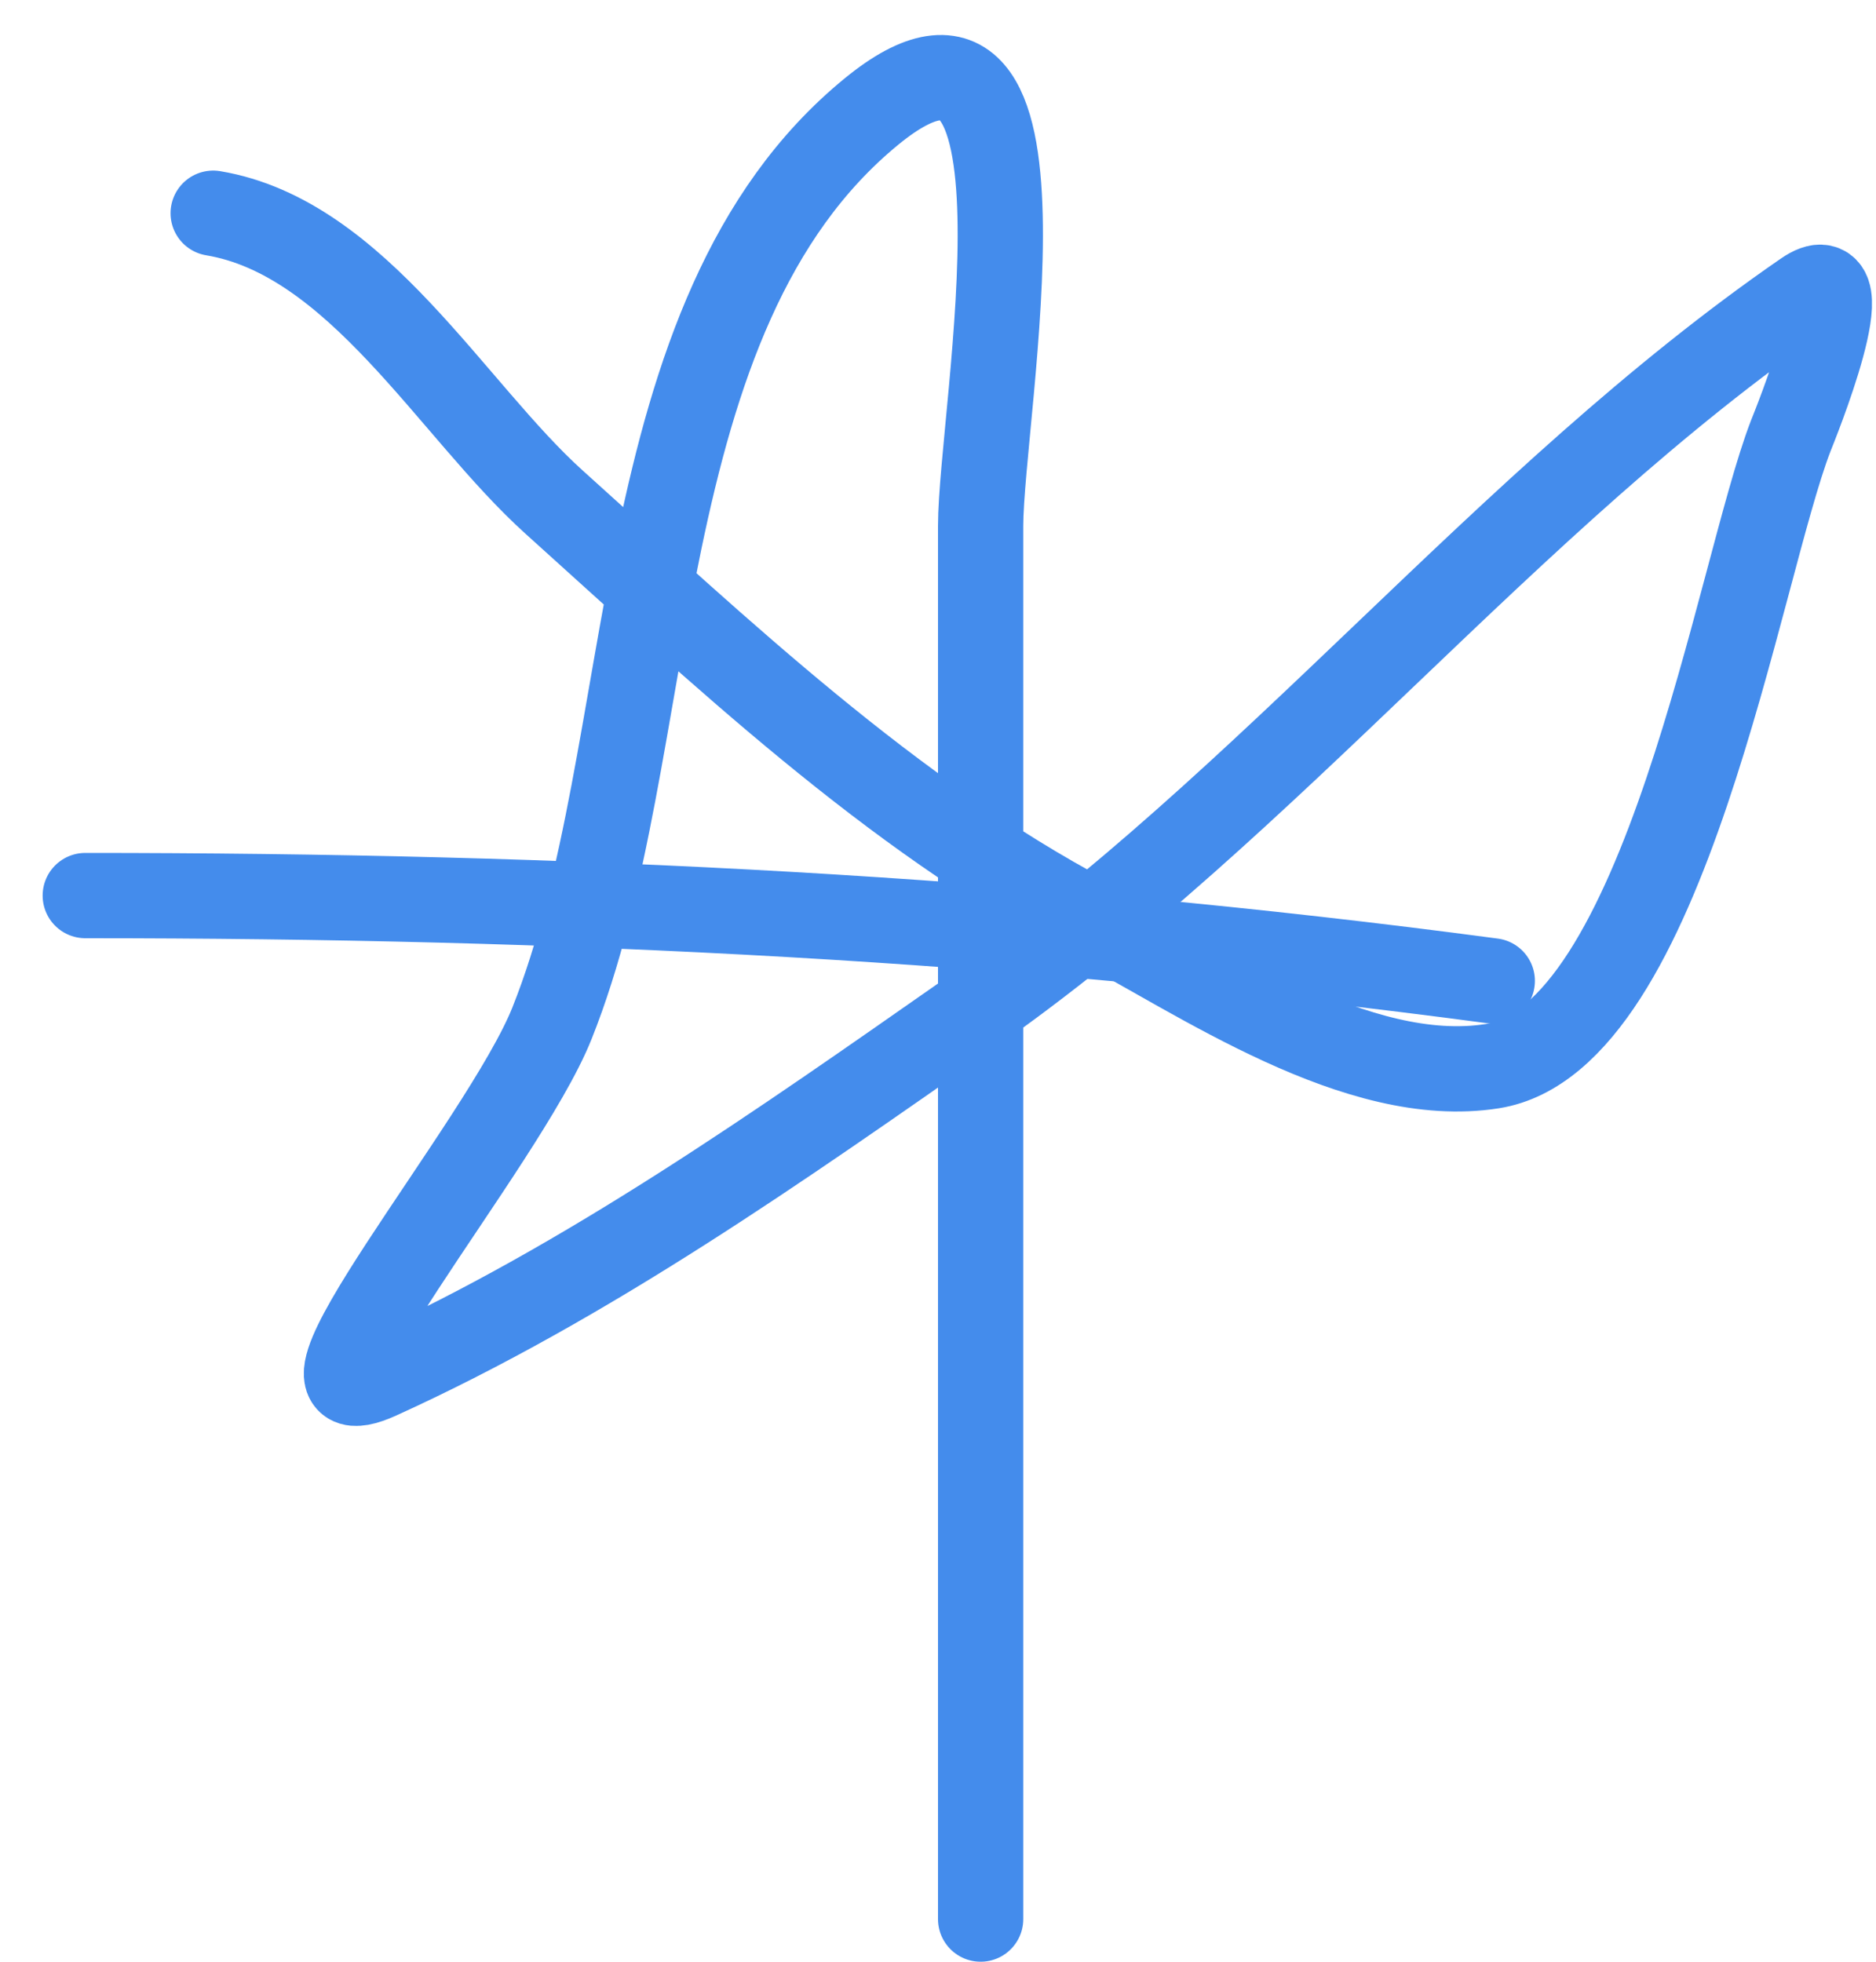
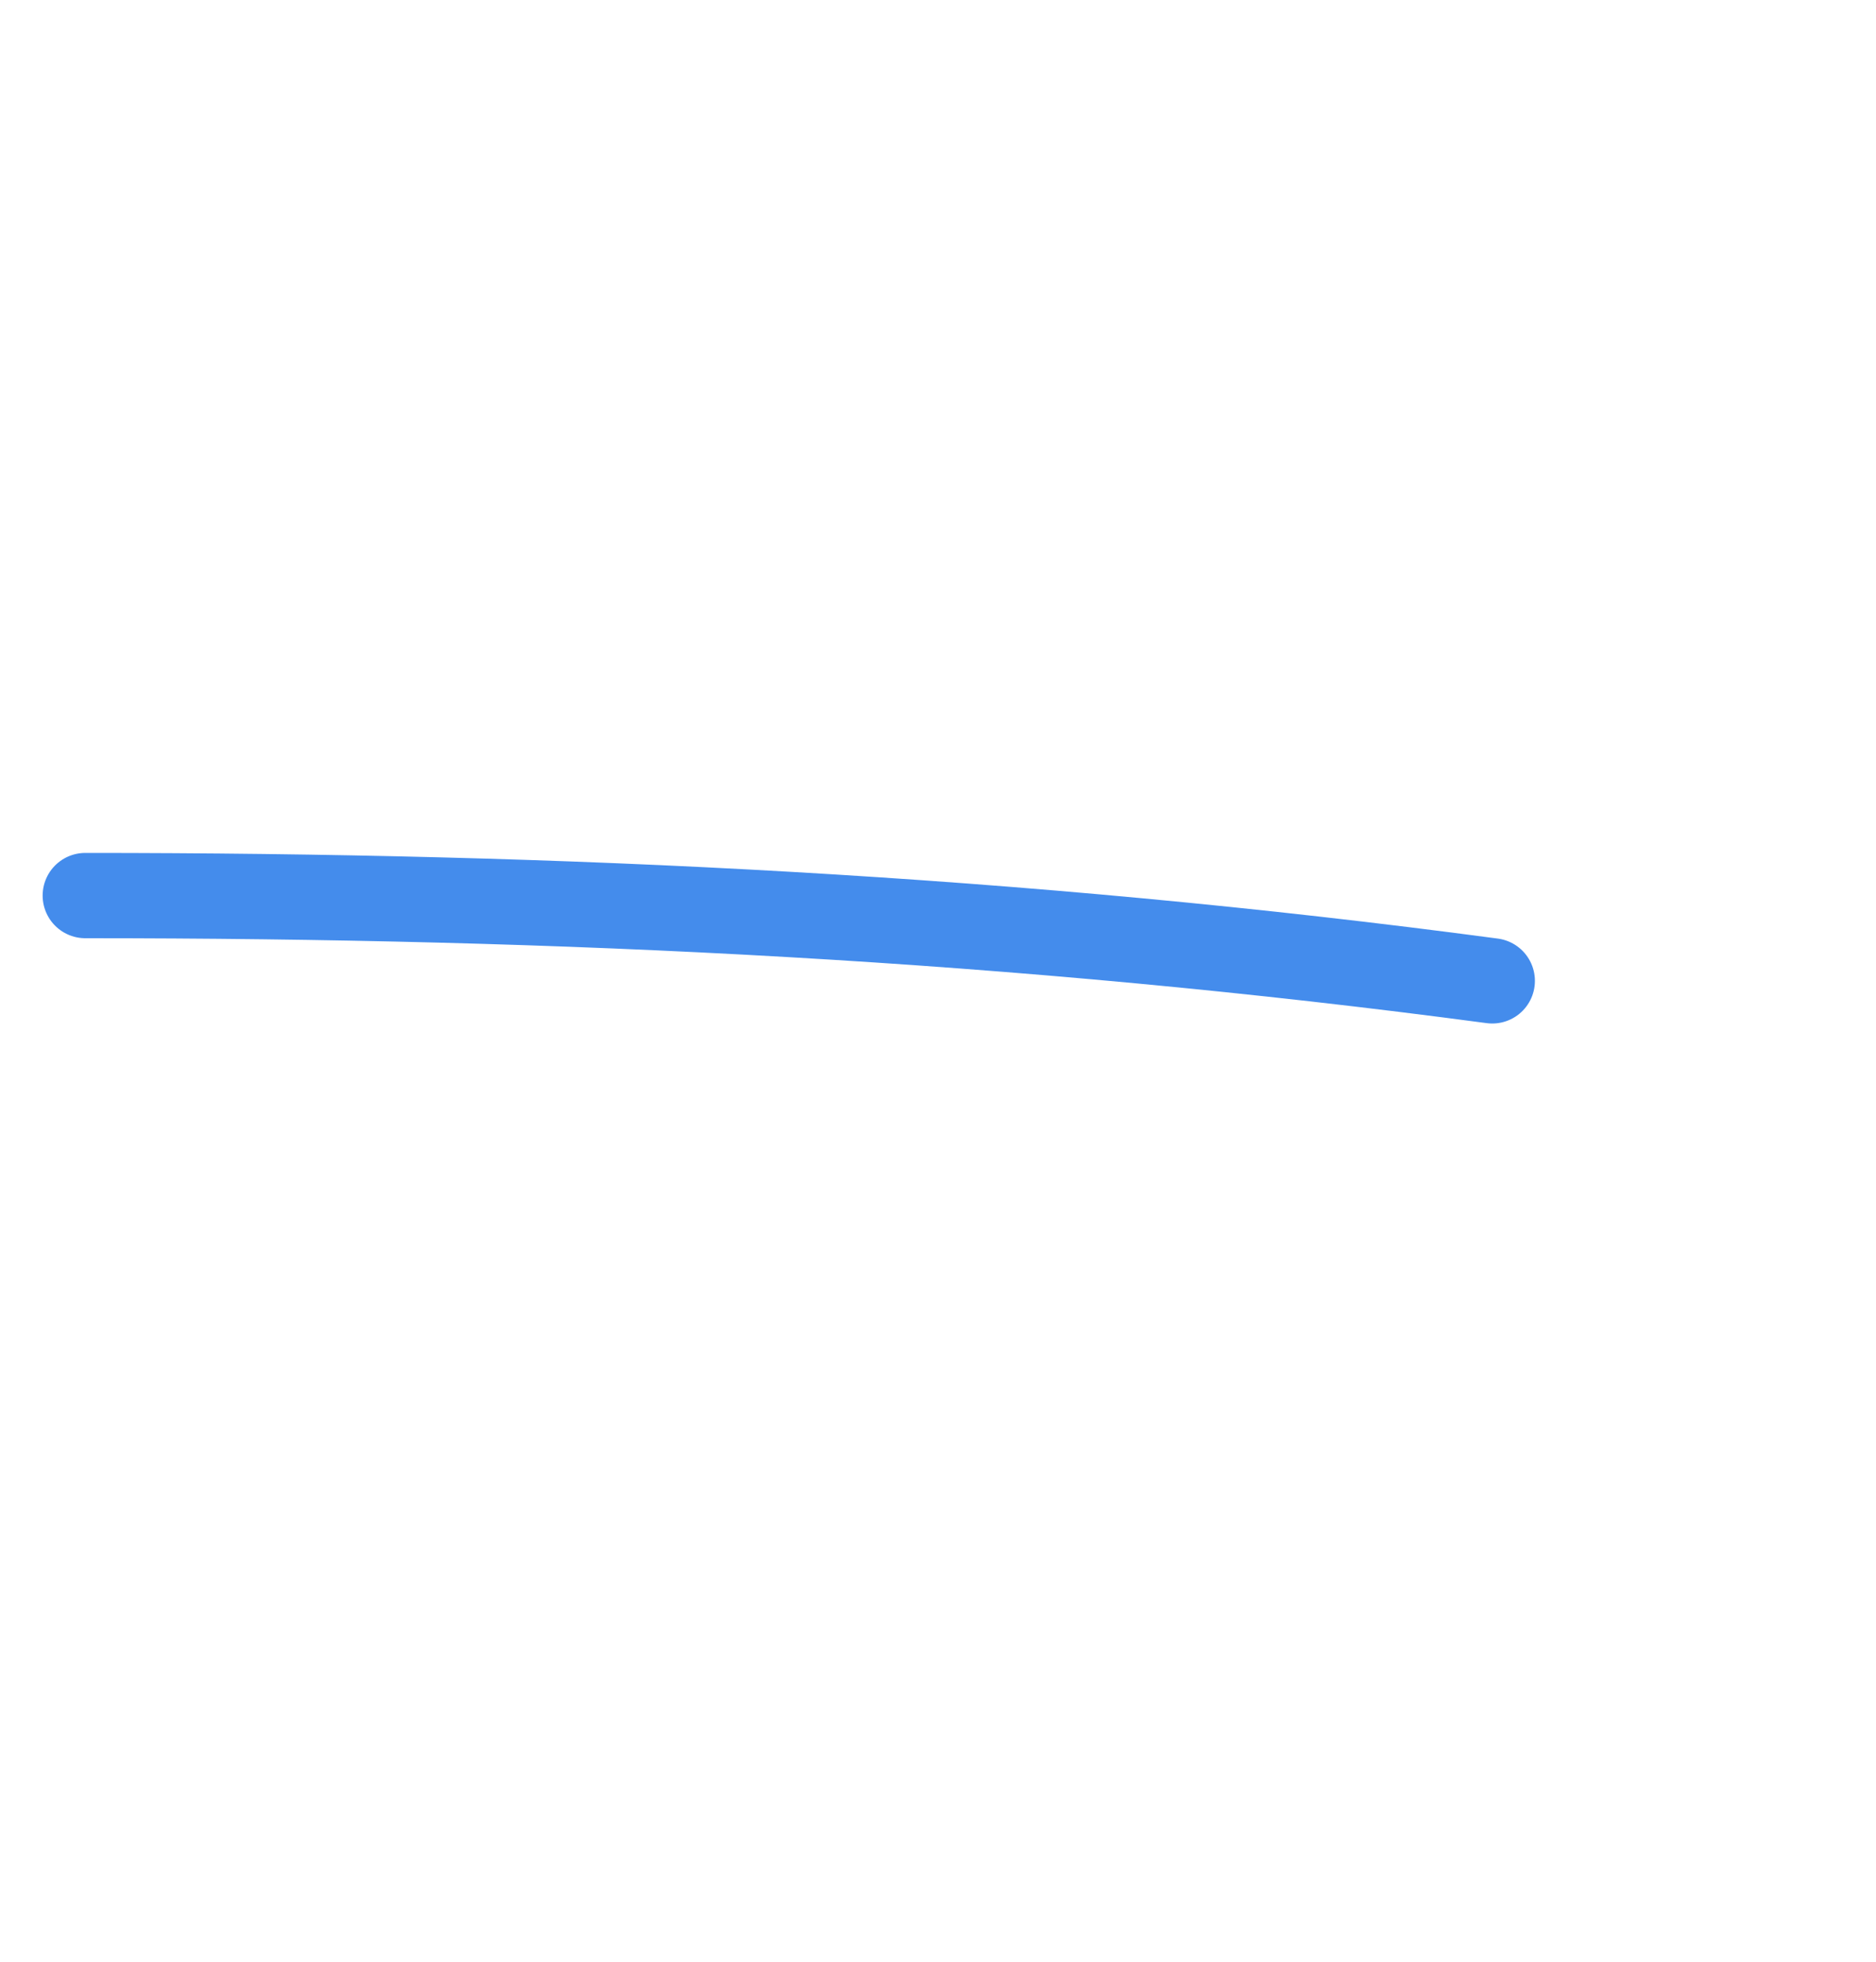
<svg xmlns="http://www.w3.org/2000/svg" width="22" height="23" viewBox="0 0 22 23" fill="none">
-   <path d="M2.5 2.5C4.191 2.782 5.295 4.804 6.5 5.889C8.447 7.641 10.448 9.547 12.778 10.778C14.088 11.47 15.924 12.749 17.5 12.5C19.53 12.179 20.387 6.699 21 5.111C21.035 5.022 21.883 2.95 21.167 3.444C17.657 5.865 14.912 9.409 11.361 11.889C9.156 13.429 6.903 15.021 4.444 16.139C3.046 16.775 5.902 13.426 6.472 12C7.768 8.76 7.296 3.699 10.222 1.306C12.534 -0.585 11.5 4.841 11.5 6.167C11.5 11.611 11.5 17.055 11.5 22.5" stroke="#448CEC" stroke-linecap="round" />
  <path d="M1 10.5C6.591 10.5 11.937 10.758 17.5 11.5" stroke="#448CEC" stroke-linecap="round" />
</svg>